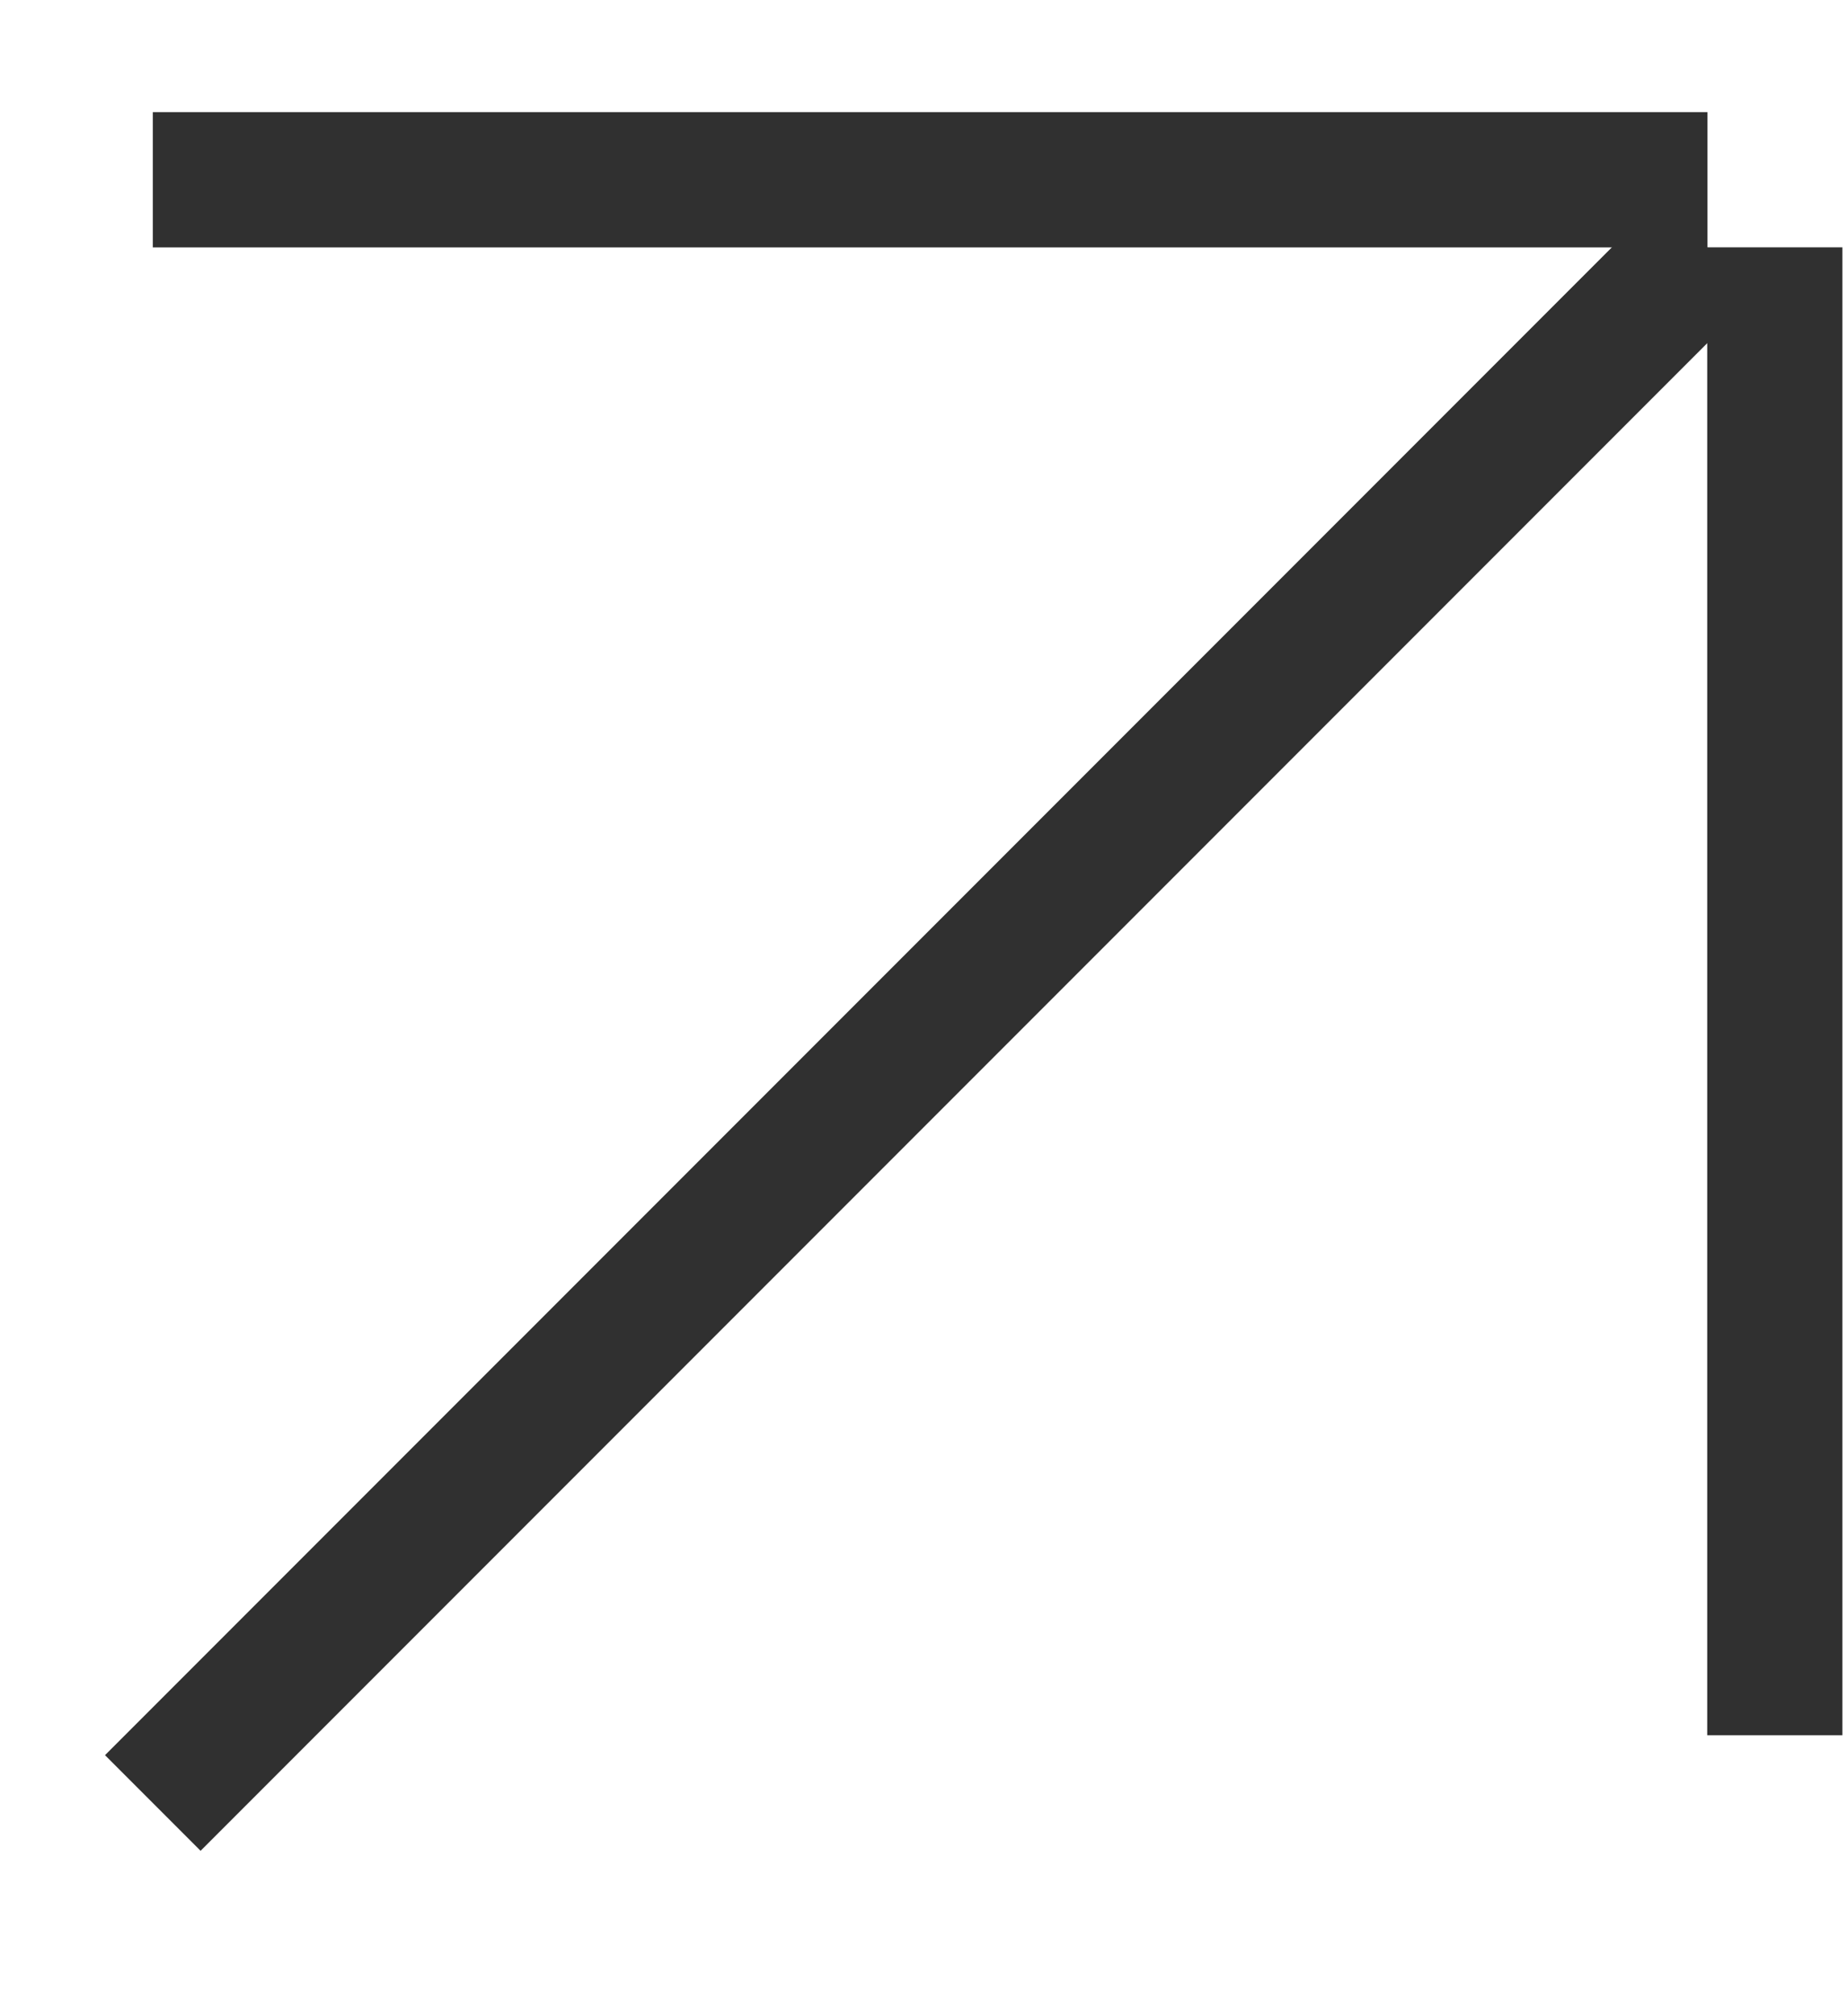
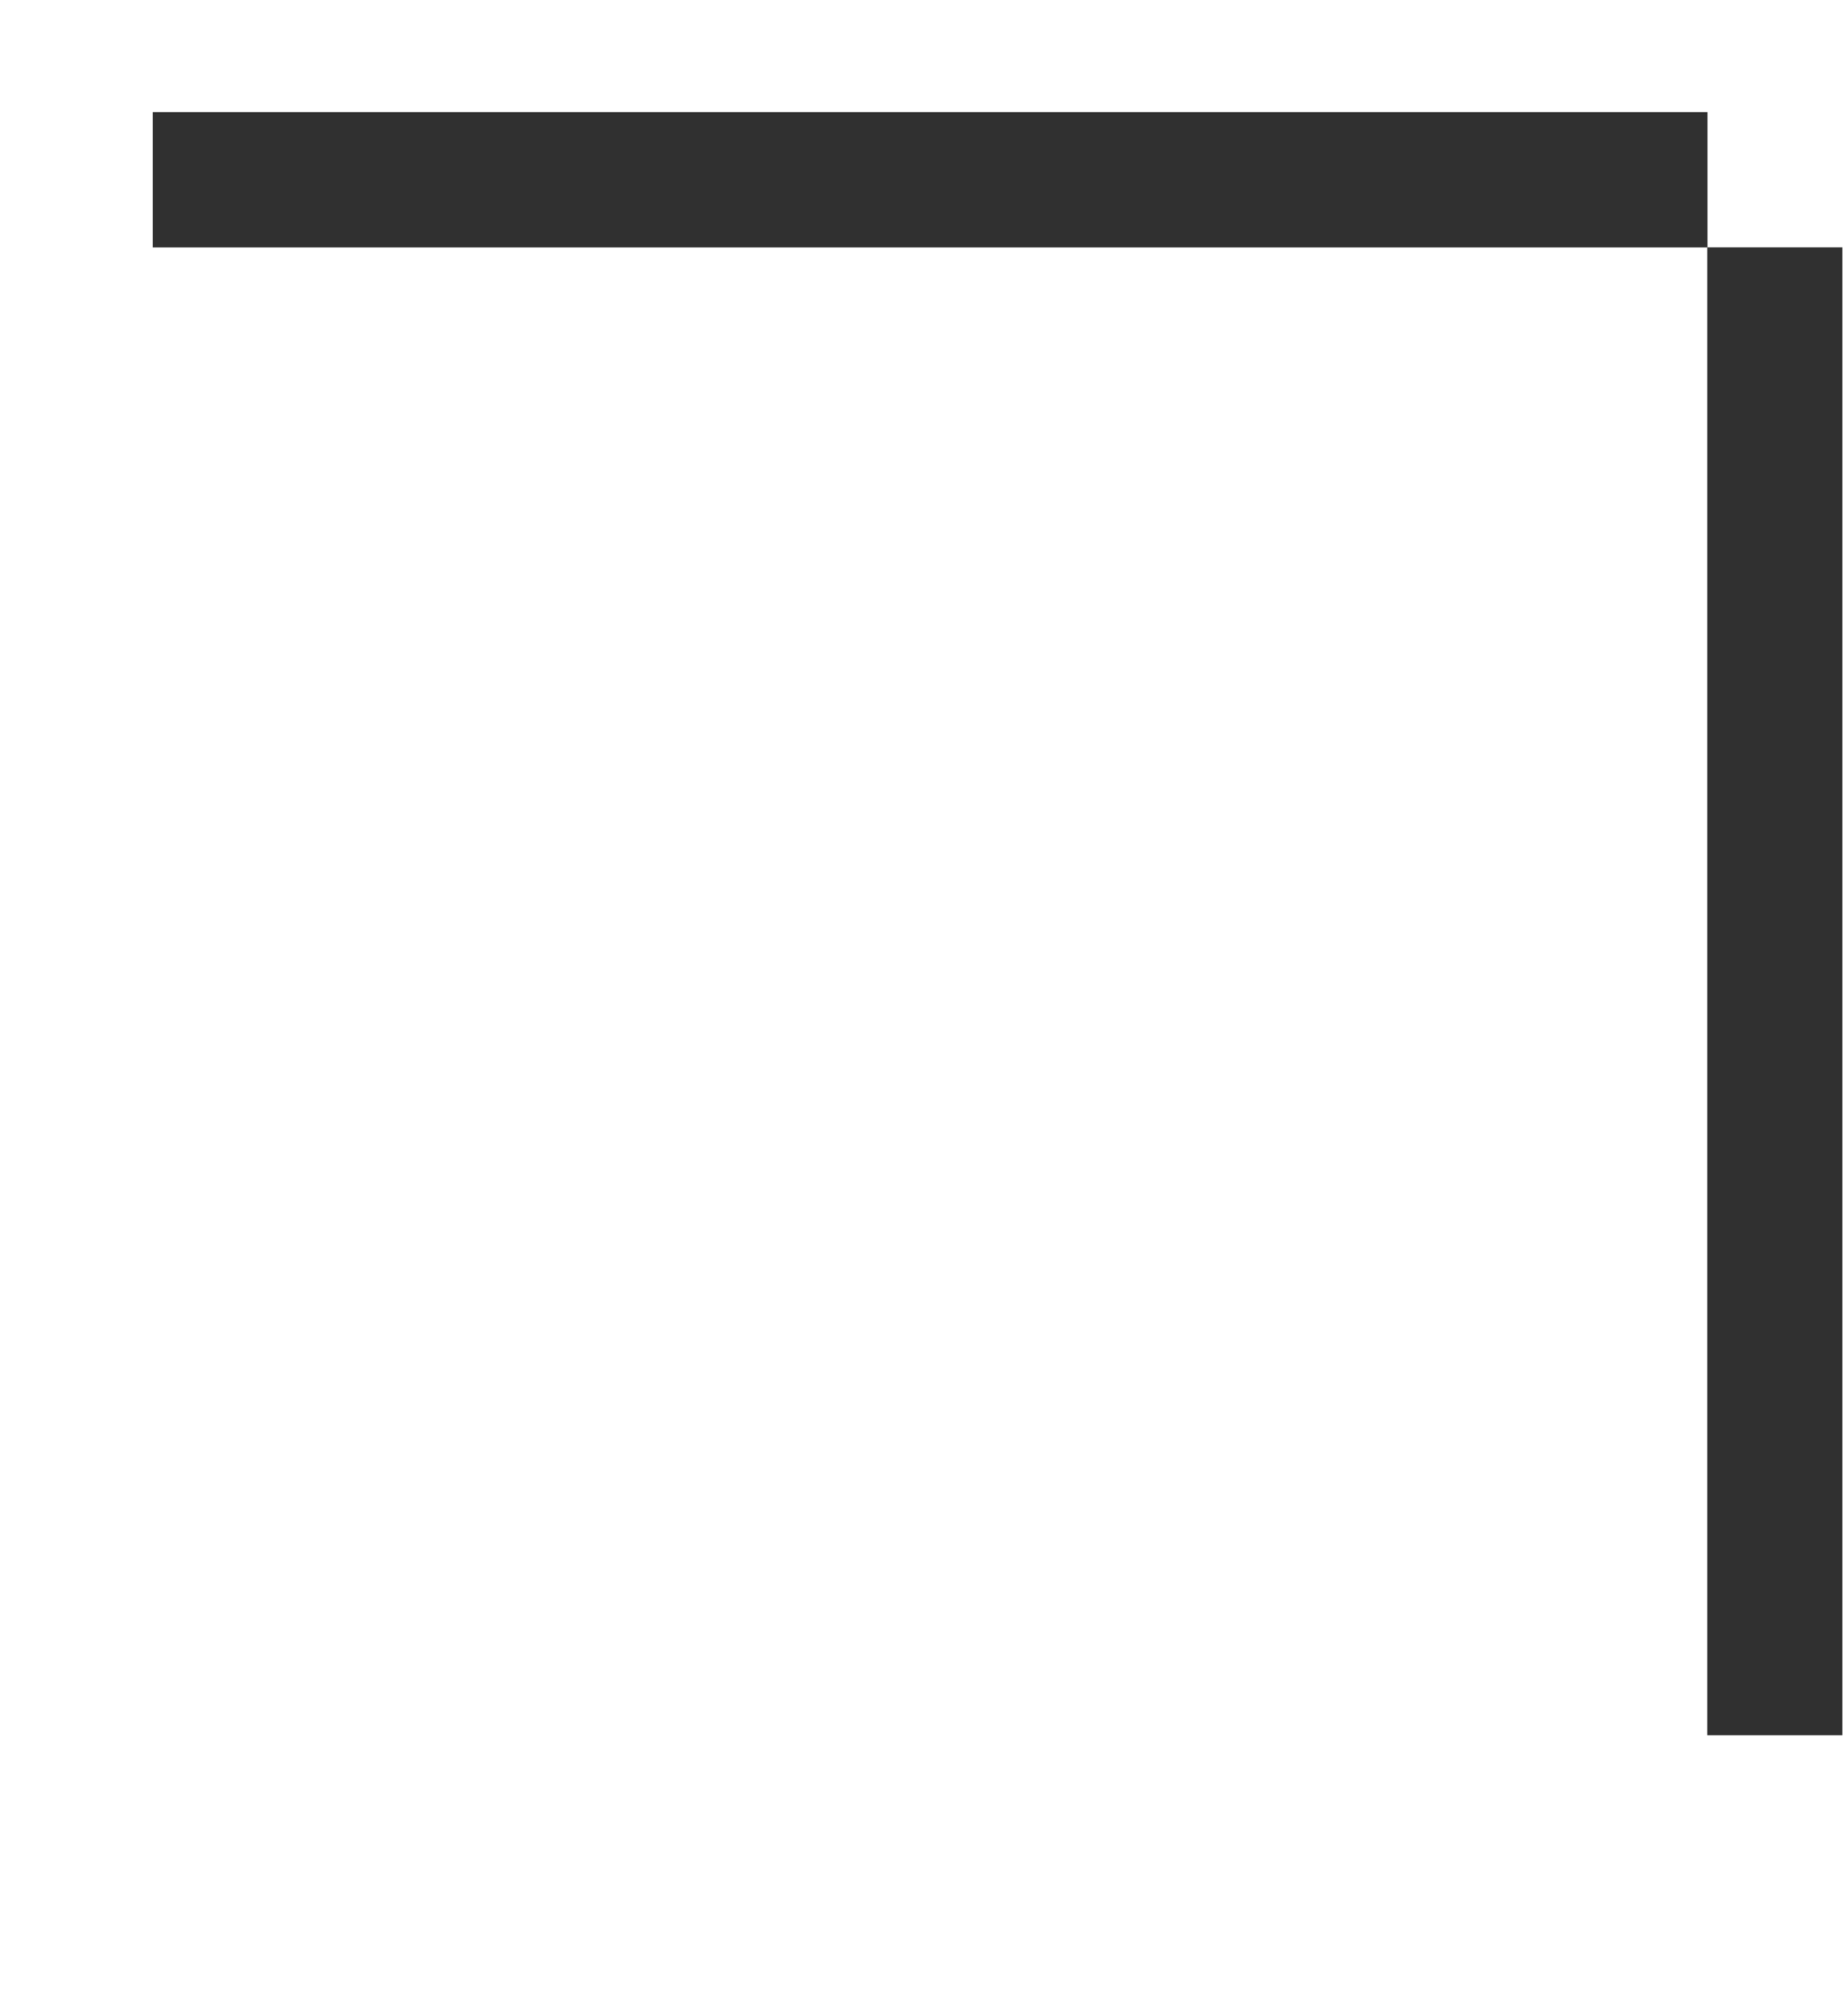
<svg xmlns="http://www.w3.org/2000/svg" width="11" height="12" viewBox="0 0 11 12" fill="none">
-   <path d="M0.91 10.731L10.169 1.472" stroke="#303030" stroke-width="0.805" />
  <path d="M0.91 1.07H10.169" stroke="#303030" stroke-width="0.805" />
  <path d="M10.57 10.328V1.472" stroke="#303030" stroke-width="0.805" />
</svg>